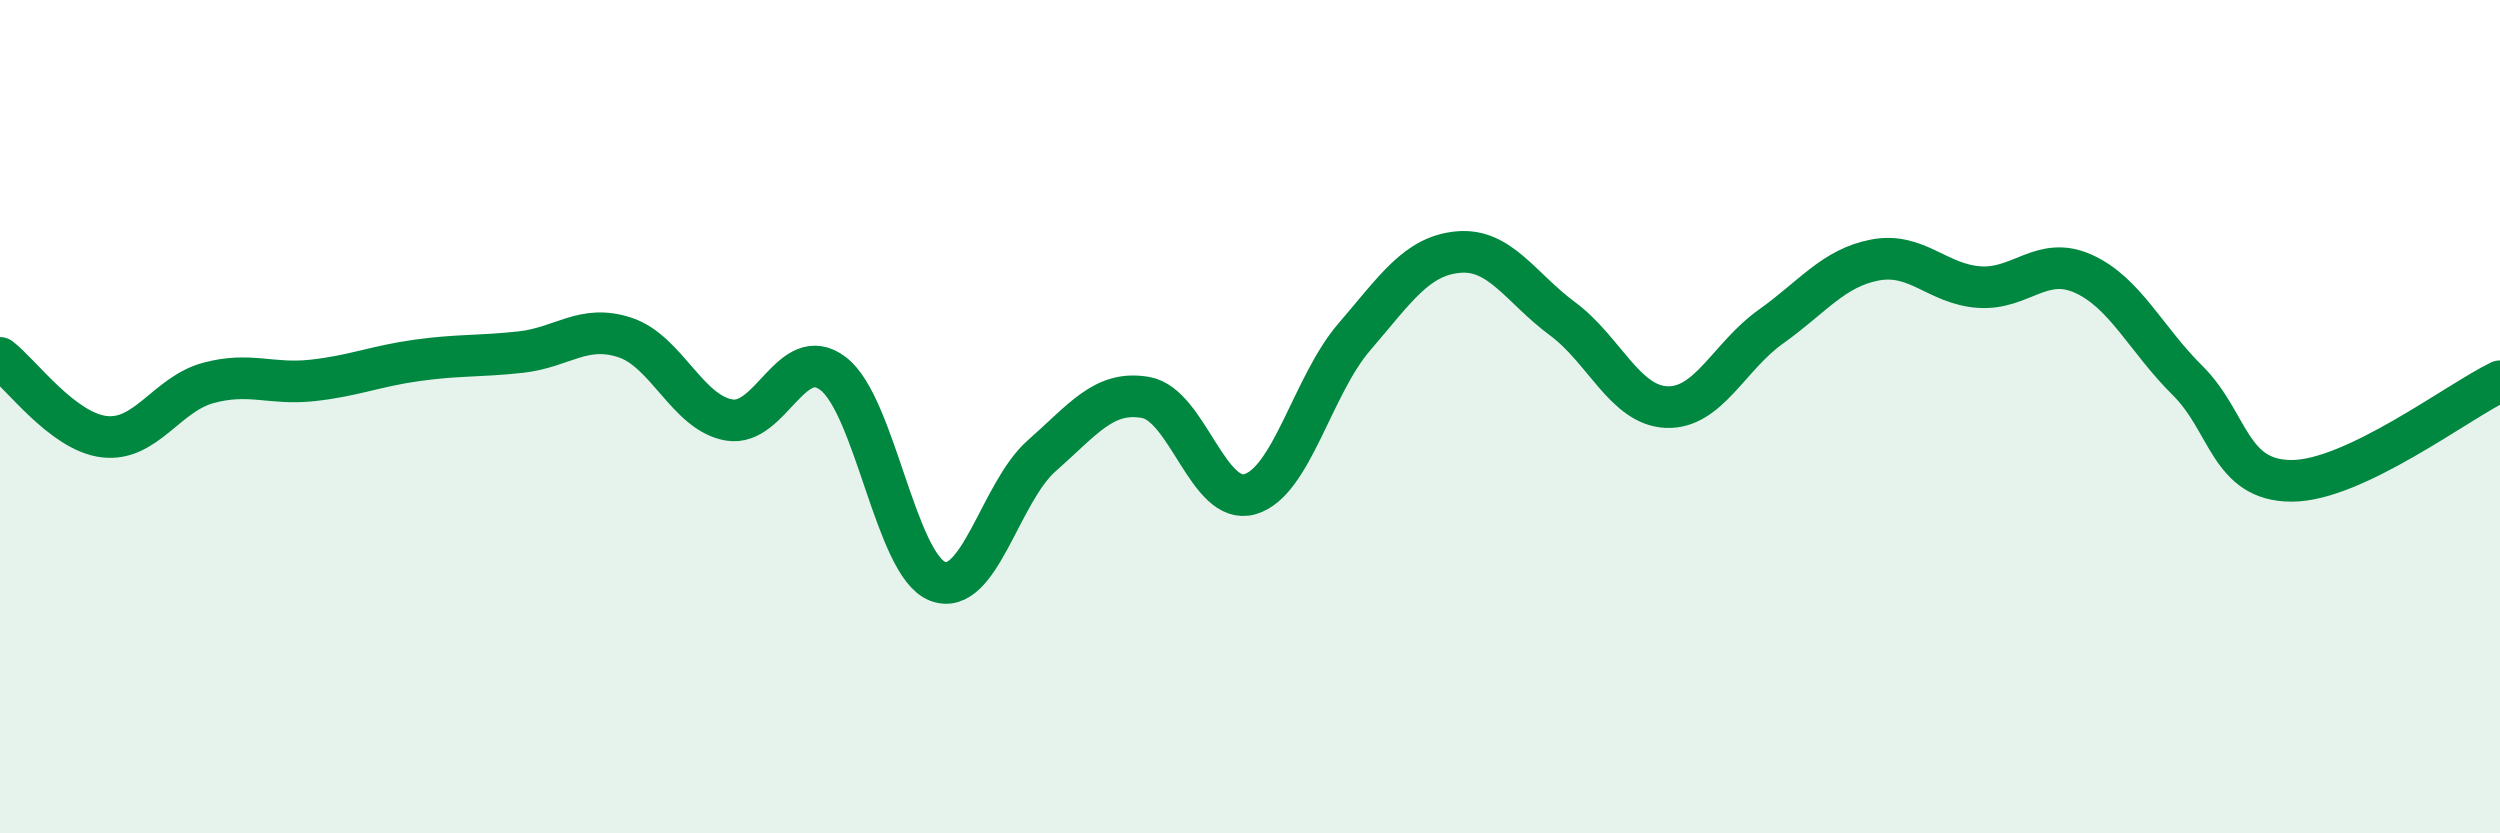
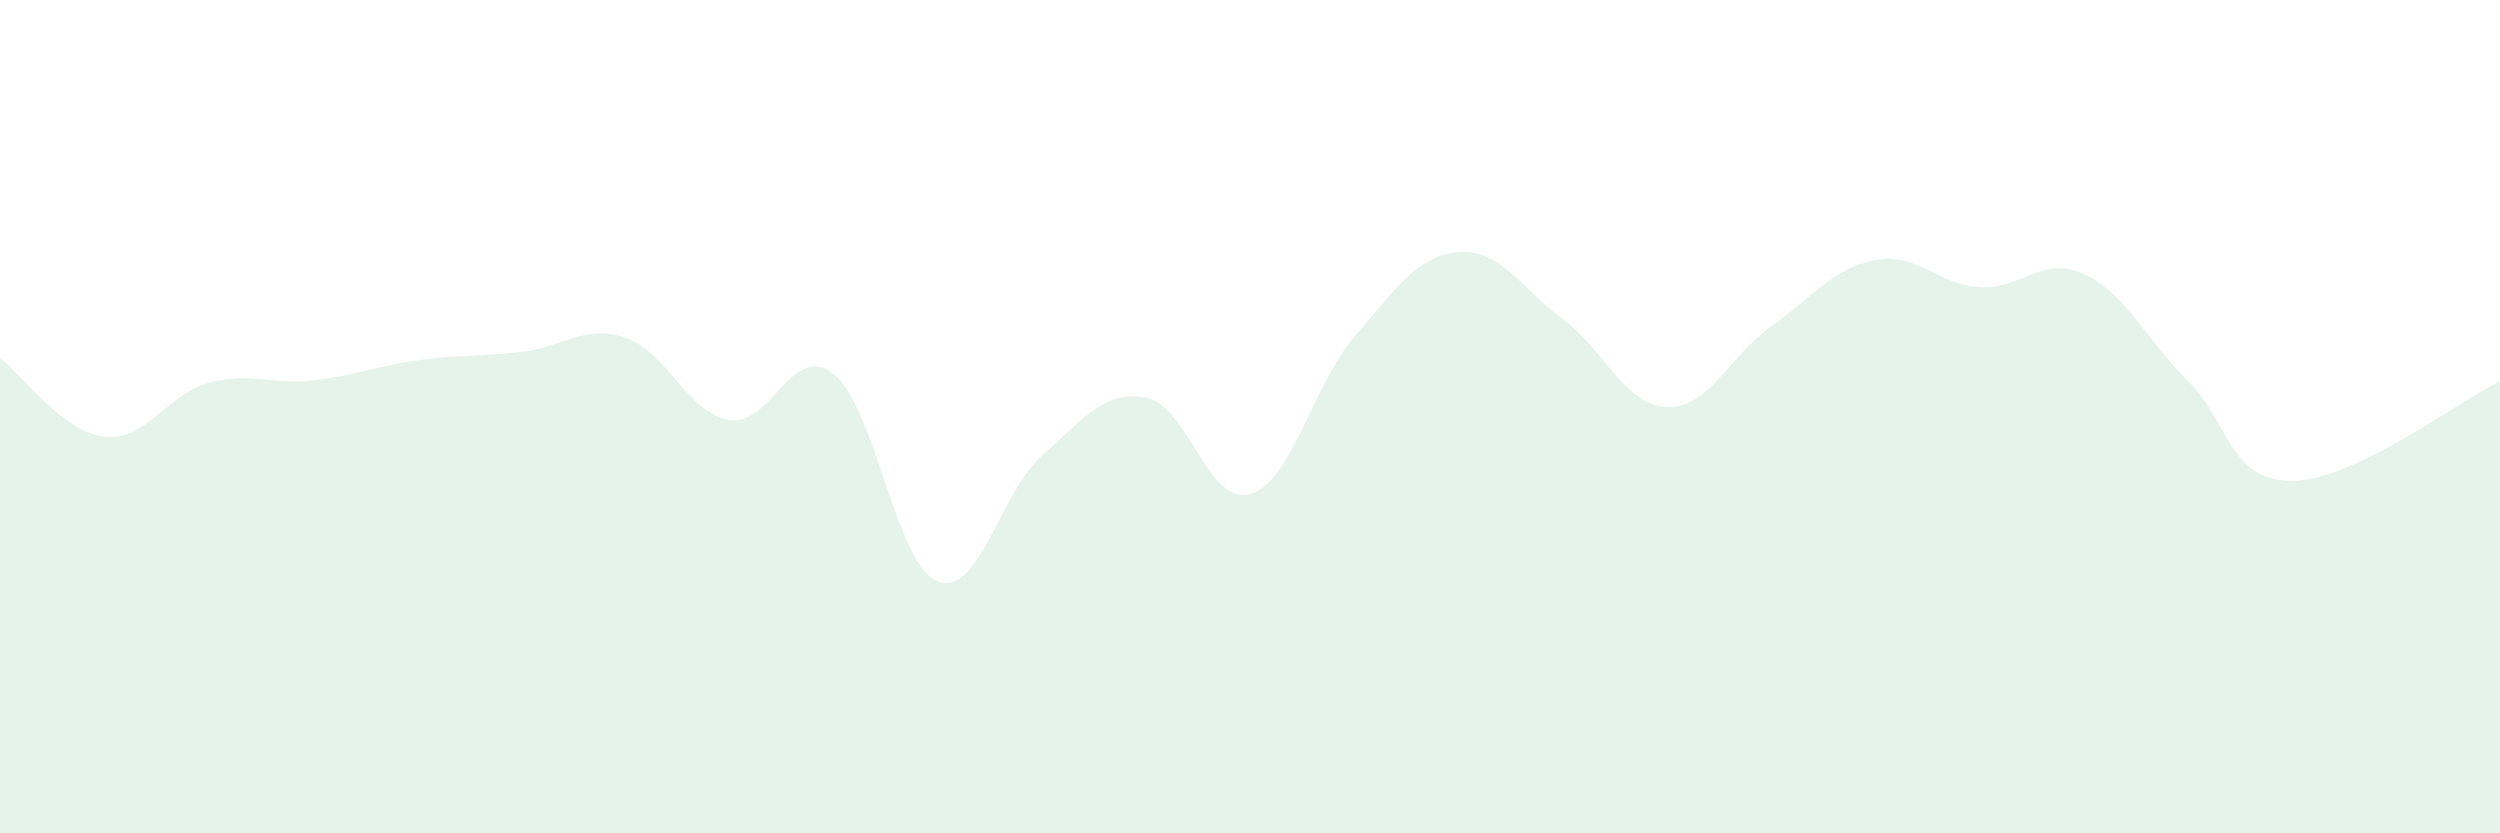
<svg xmlns="http://www.w3.org/2000/svg" width="60" height="20" viewBox="0 0 60 20">
  <path d="M 0,8.59 C 0.5,8.97 1.5,10.36 2.5,10.48 C 3.5,10.6 4,9.46 5,9.19 C 6,8.92 6.5,9.24 7.5,9.13 C 8.5,9.02 9,8.79 10,8.65 C 11,8.51 11.5,8.56 12.5,8.45 C 13.5,8.34 14,7.77 15,8.1 C 16,8.43 16.5,9.91 17.5,10.08 C 18.5,10.25 19,8.2 20,8.97 C 21,9.74 21.5,13.56 22.5,13.95 C 23.5,14.34 24,11.82 25,10.94 C 26,10.06 26.5,9.36 27.5,9.54 C 28.5,9.72 29,12.15 30,11.86 C 31,11.57 31.5,9.25 32.5,8.09 C 33.5,6.93 34,6.14 35,6.05 C 36,5.96 36.5,6.91 37.5,7.65 C 38.5,8.39 39,9.73 40,9.77 C 41,9.81 41.5,8.55 42.5,7.84 C 43.5,7.13 44,6.43 45,6.24 C 46,6.05 46.5,6.82 47.5,6.89 C 48.5,6.96 49,6.12 50,6.57 C 51,7.02 51.5,8.14 52.5,9.13 C 53.5,10.12 53.5,11.54 55,11.54 C 56.5,11.54 59,9.63 60,9.15L60 20L0 20Z" fill="#008740" opacity="0.1" stroke-linecap="round" stroke-linejoin="round" />
-   <path d="M 0,8.59 C 0.5,8.97 1.5,10.36 2.5,10.48 C 3.5,10.6 4,9.46 5,9.19 C 6,8.92 6.5,9.24 7.5,9.13 C 8.5,9.02 9,8.79 10,8.65 C 11,8.51 11.5,8.56 12.5,8.45 C 13.5,8.34 14,7.77 15,8.1 C 16,8.43 16.5,9.91 17.5,10.08 C 18.5,10.25 19,8.2 20,8.97 C 21,9.74 21.5,13.56 22.5,13.95 C 23.5,14.34 24,11.82 25,10.94 C 26,10.06 26.5,9.36 27.5,9.54 C 28.5,9.72 29,12.15 30,11.86 C 31,11.57 31.5,9.25 32.5,8.09 C 33.5,6.93 34,6.14 35,6.05 C 36,5.96 36.5,6.91 37.5,7.65 C 38.5,8.39 39,9.73 40,9.77 C 41,9.81 41.5,8.55 42.5,7.84 C 43.5,7.13 44,6.43 45,6.24 C 46,6.05 46.5,6.82 47.5,6.89 C 48.5,6.96 49,6.12 50,6.57 C 51,7.02 51.5,8.14 52.5,9.13 C 53.5,10.12 53.5,11.54 55,11.54 C 56.5,11.54 59,9.63 60,9.15" stroke="#008740" stroke-width="1" fill="none" stroke-linecap="round" stroke-linejoin="round" />
</svg>